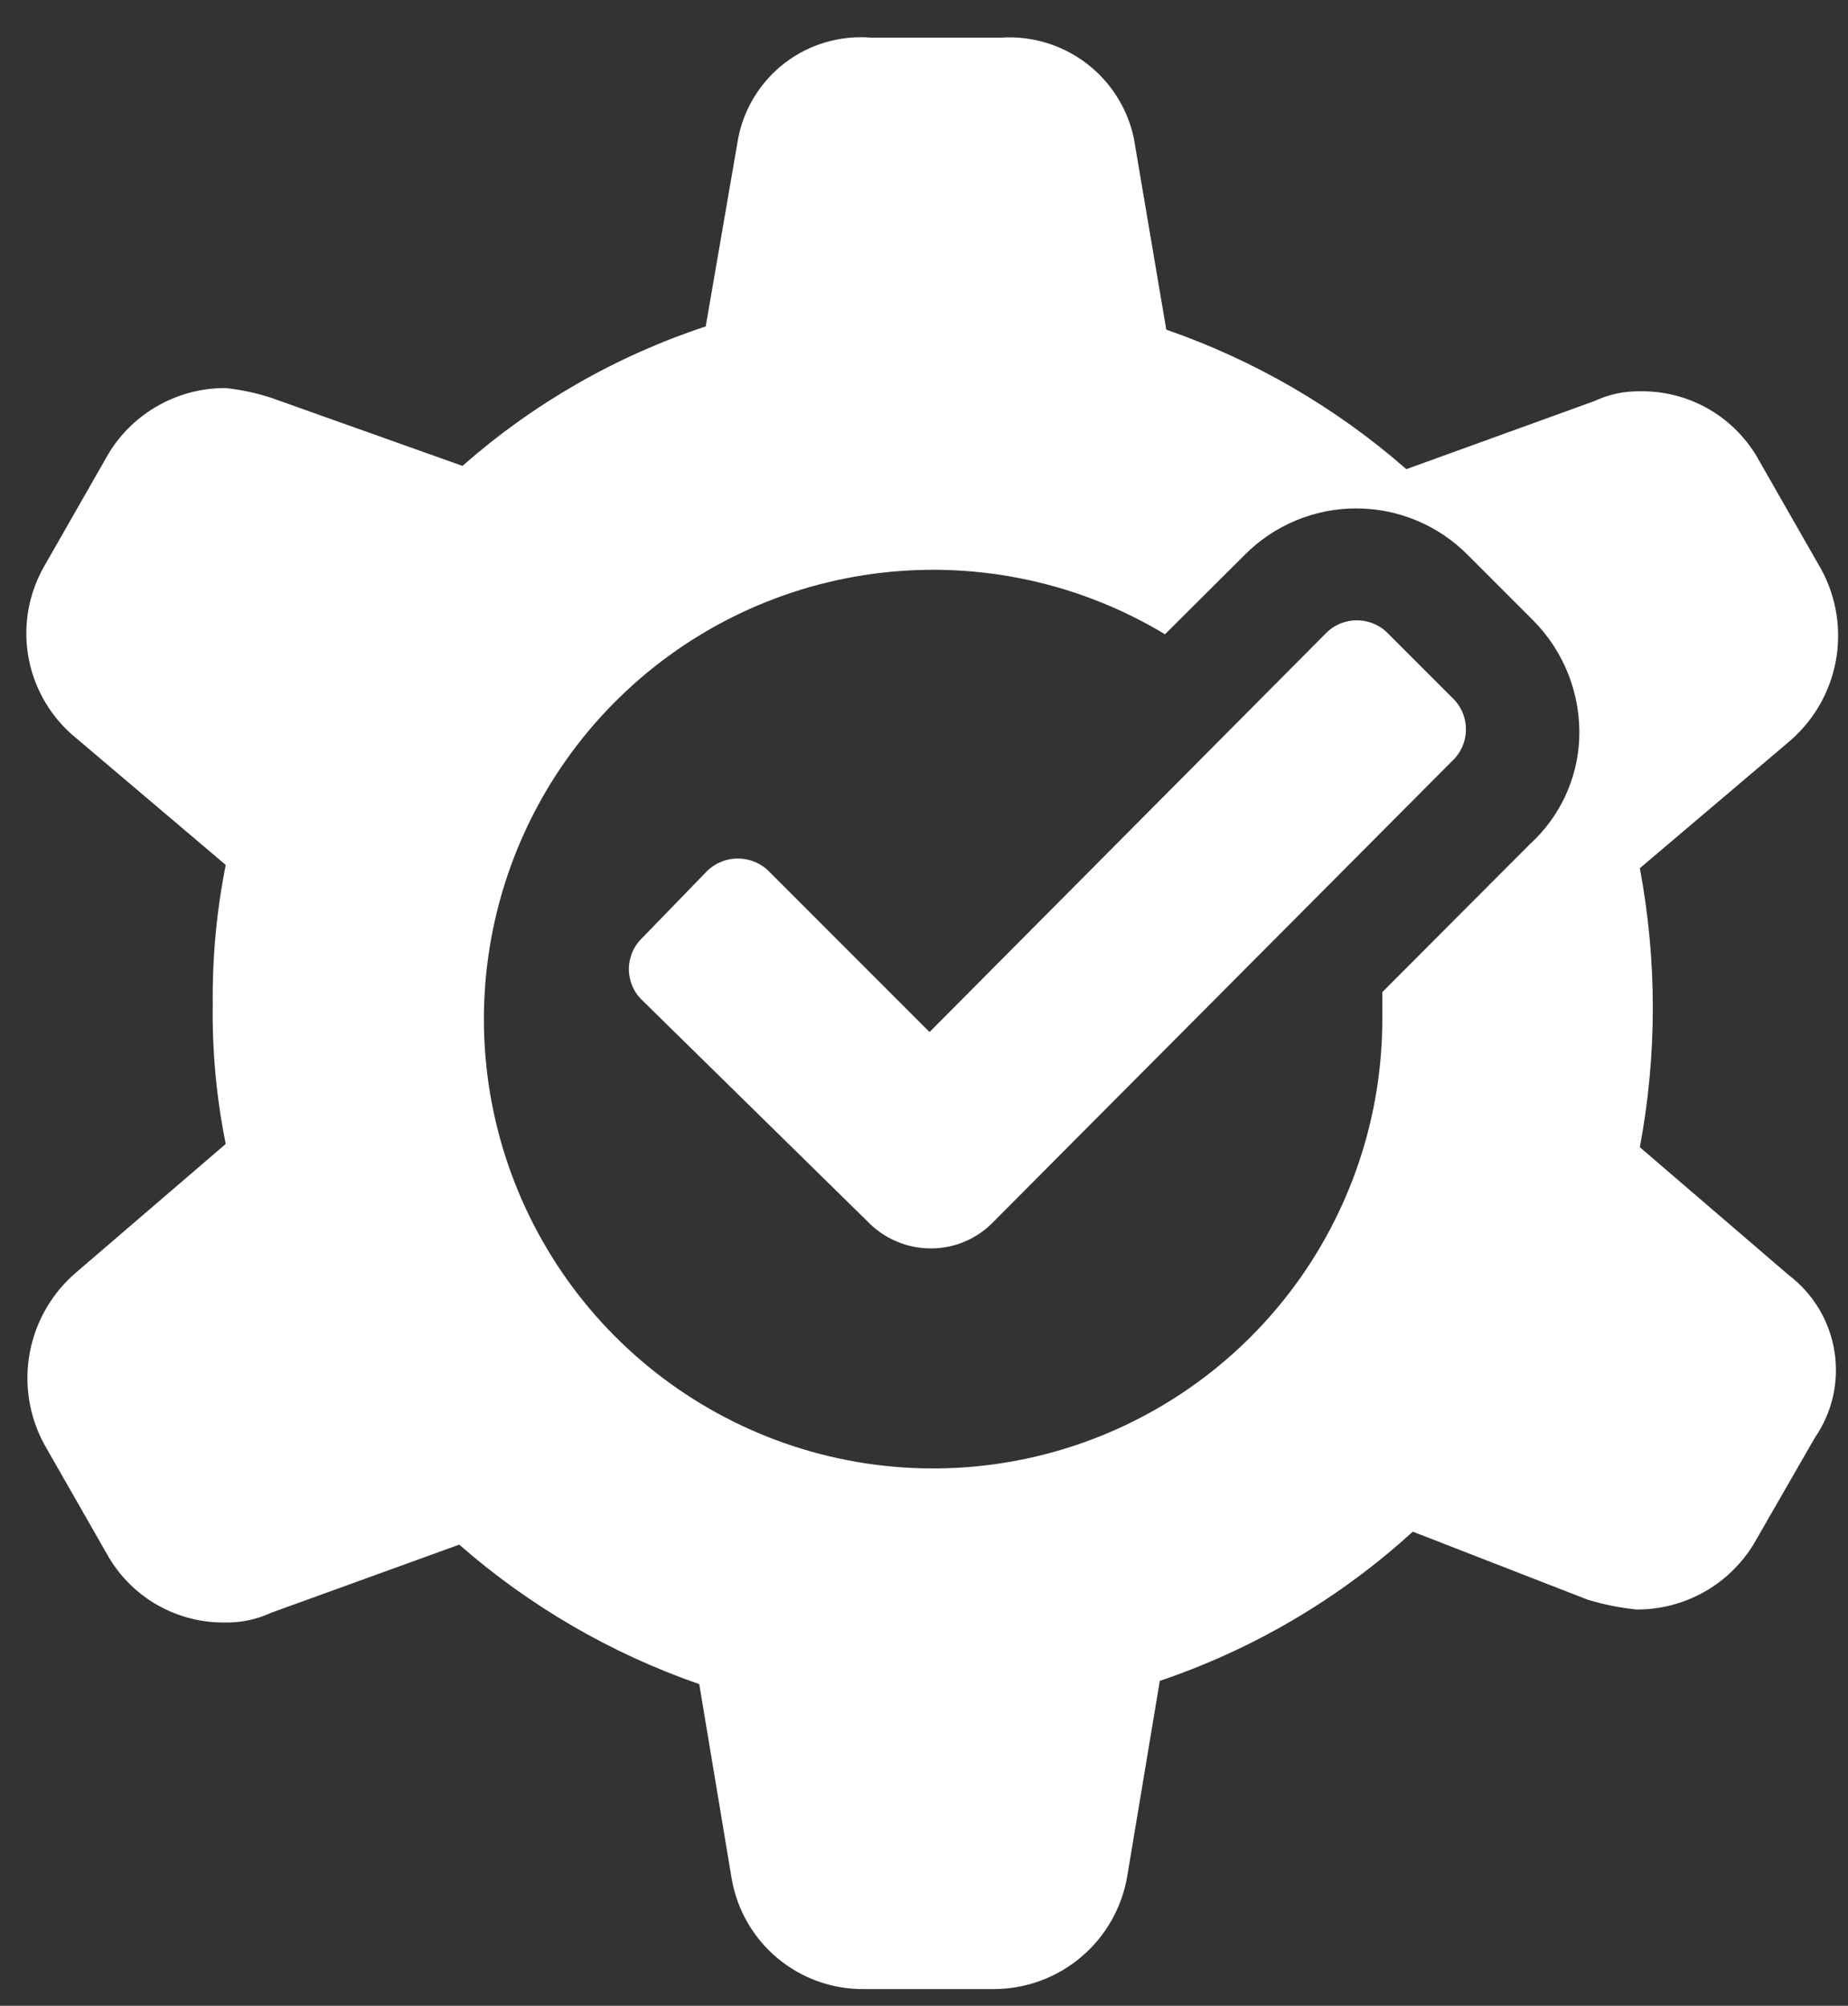
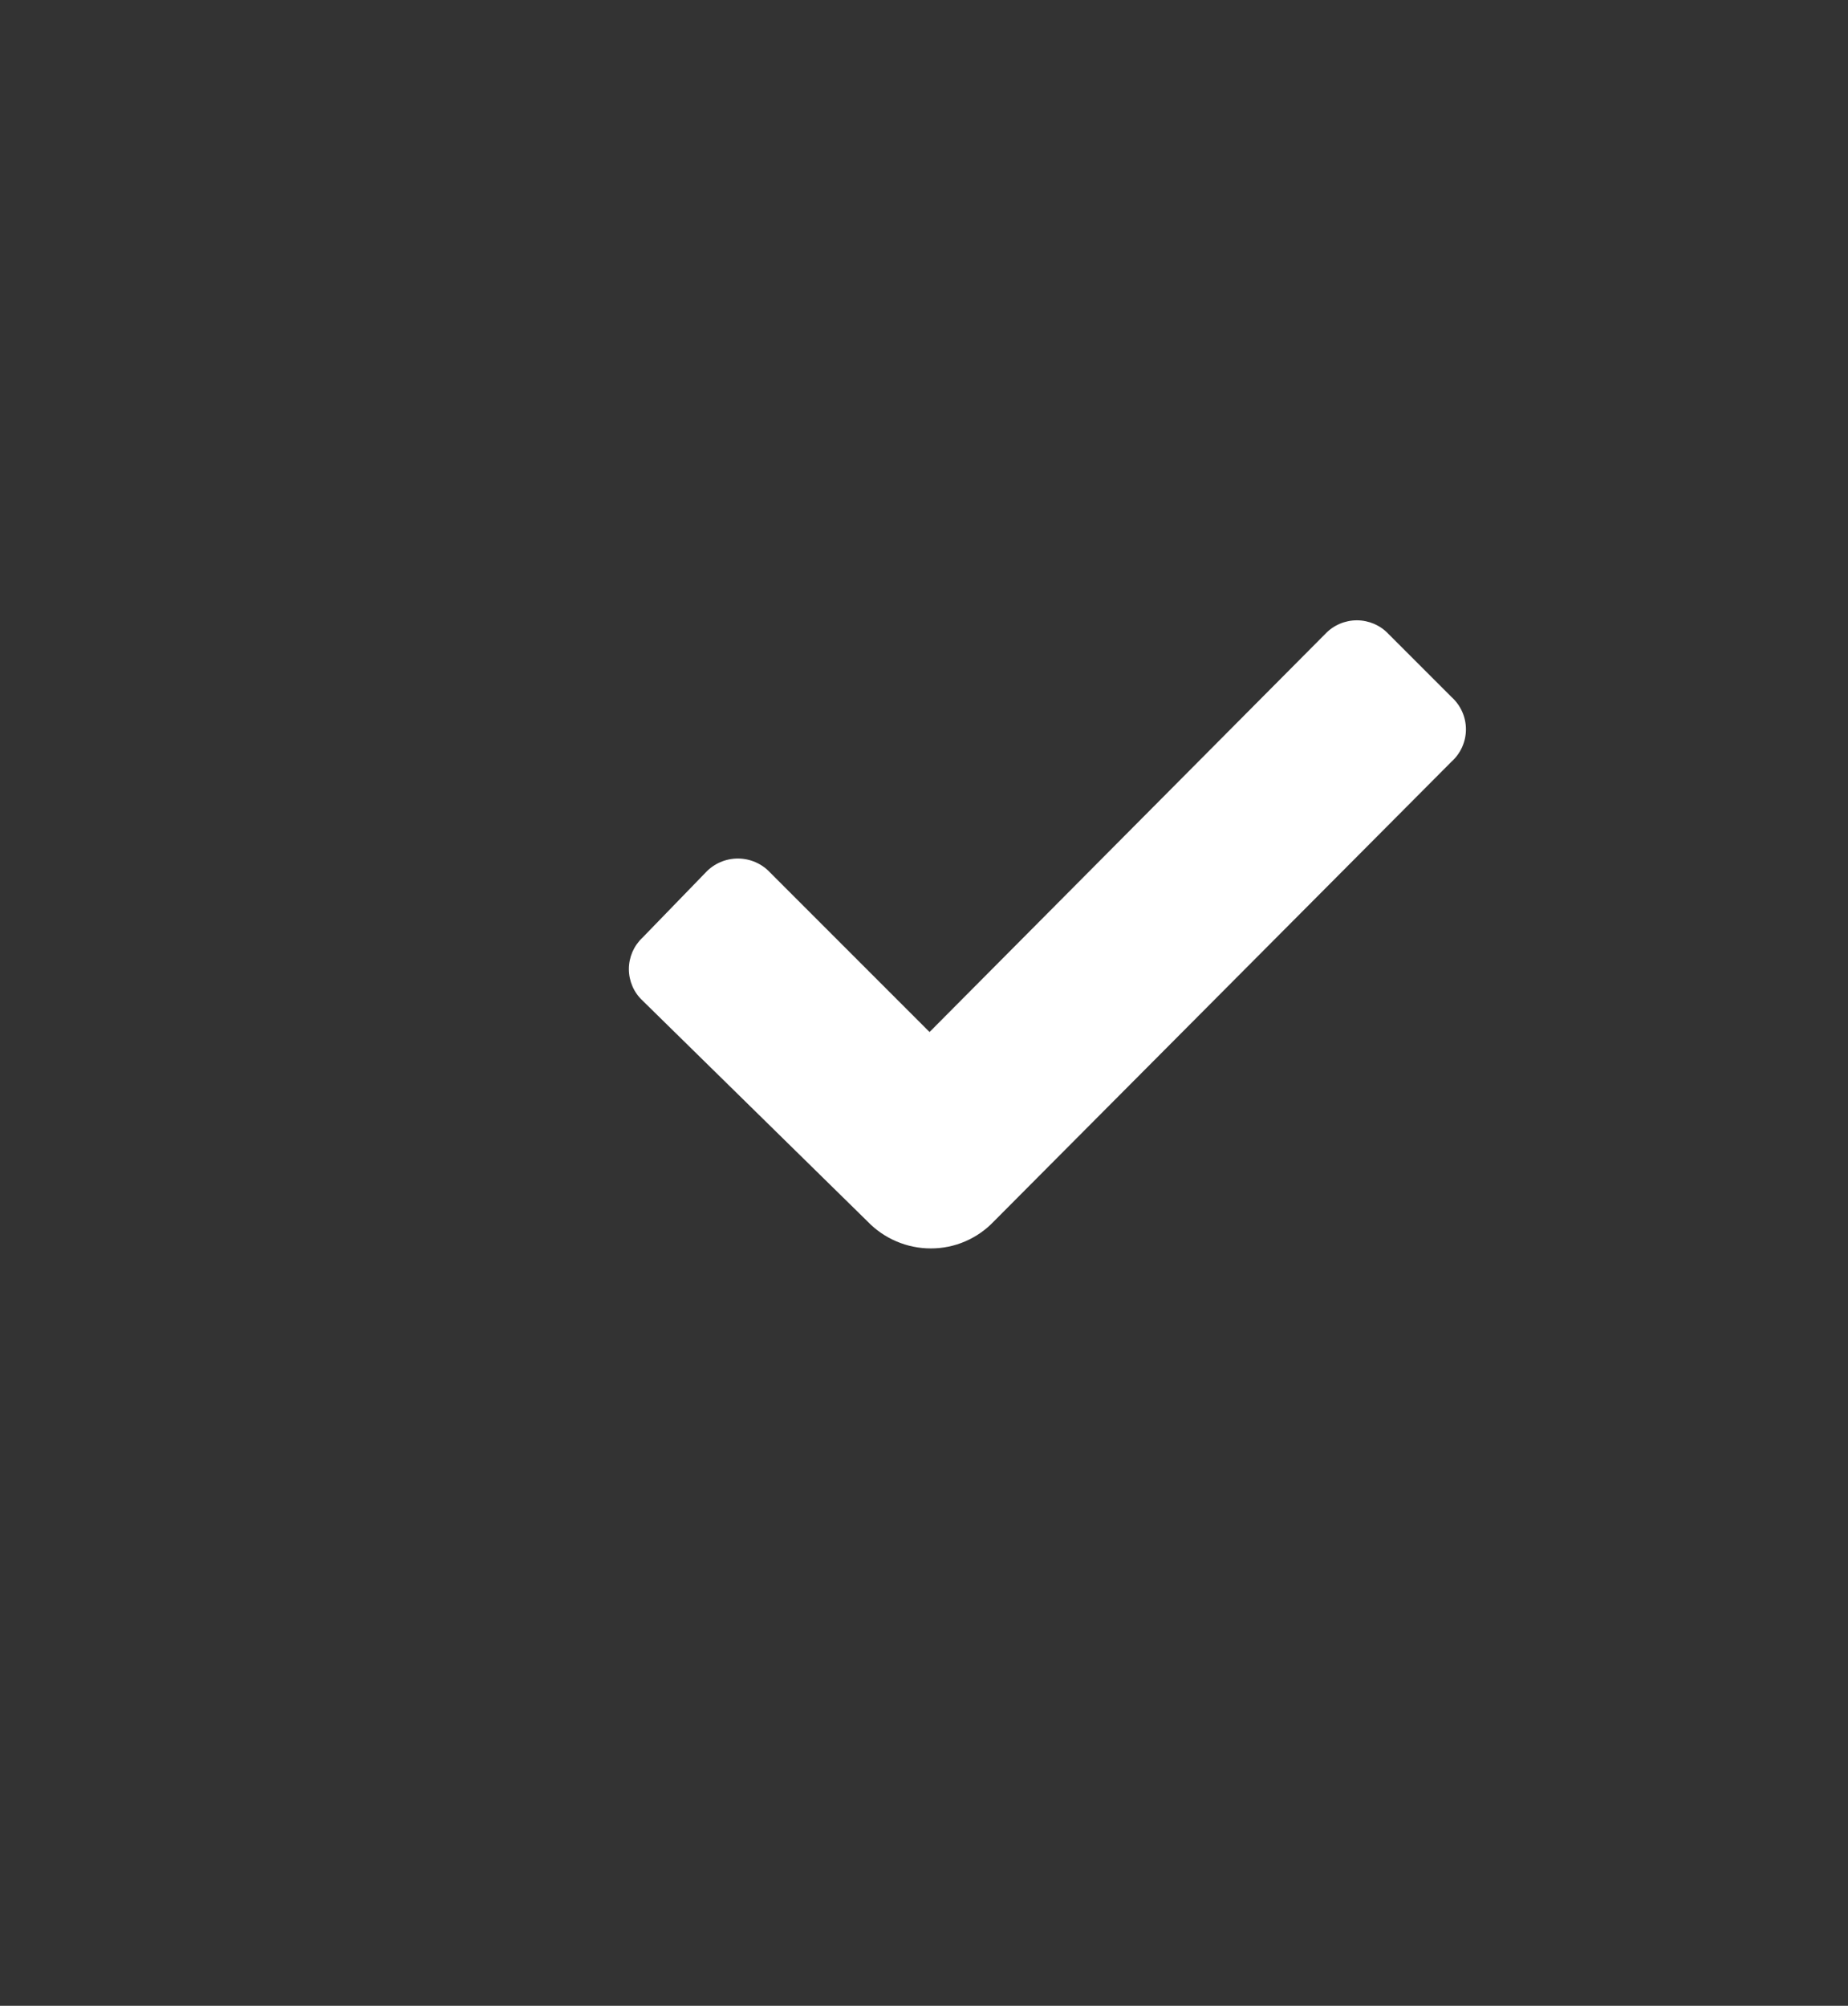
<svg xmlns="http://www.w3.org/2000/svg" width="47" height="51" viewBox="0 0 47 51" fill="none">
  <rect x="0" y="0" width="47" height="51" fill="#333333" stroke="none" />
  <path d="M23.641 26.24L19.591 22.19C19.486 22.076 19.358 21.985 19.216 21.923C19.074 21.861 18.921 21.829 18.766 21.829C18.611 21.829 18.457 21.861 18.316 21.923C18.174 21.985 18.046 22.076 17.941 22.19L16.341 23.84C16.231 23.943 16.144 24.067 16.084 24.204C16.025 24.342 15.994 24.49 15.994 24.64C15.994 24.79 16.025 24.938 16.084 25.076C16.144 25.214 16.231 25.338 16.341 25.44L22.065 31.058C22.273 31.274 22.523 31.447 22.8 31.564C23.076 31.682 23.373 31.743 23.674 31.742C23.973 31.743 24.269 31.683 24.544 31.565C24.82 31.447 25.068 31.274 25.274 31.058L36.913 19.369C37.029 19.265 37.122 19.138 37.186 18.996C37.25 18.854 37.283 18.7 37.283 18.544C37.283 18.388 37.25 18.234 37.186 18.092C37.122 17.95 37.029 17.823 36.913 17.719L35.313 16.119C35.21 16.009 35.085 15.922 34.947 15.862C34.808 15.803 34.659 15.772 34.509 15.772C34.358 15.772 34.209 15.803 34.071 15.862C33.932 15.922 33.808 16.009 33.704 16.119L23.641 26.24Z" fill="white" />
-   <path d="M41.706 29.169C42.146 26.825 42.146 24.419 41.706 22.075L45.5 18.858C46.118 18.334 46.538 17.614 46.688 16.818C46.838 16.022 46.71 15.199 46.325 14.486L44.675 11.599C44.369 11.087 43.933 10.665 43.412 10.375C42.891 10.085 42.302 9.939 41.706 9.949C41.307 9.943 40.912 10.028 40.551 10.197L35.767 11.929C33.979 10.364 31.907 9.16 29.662 8.382L28.837 3.515C28.676 2.753 28.245 2.075 27.624 1.605C27.003 1.135 26.233 0.905 25.456 0.958H22.156C21.376 0.893 20.6 1.117 19.976 1.589C19.352 2.061 18.924 2.747 18.774 3.515L17.949 8.299C15.669 9.052 13.564 10.259 11.762 11.846L6.896 10.114C6.52 9.992 6.133 9.909 5.741 9.867C5.146 9.863 4.56 10.014 4.04 10.303C3.52 10.591 3.083 11.009 2.771 11.516L1.121 14.403C0.717 15.111 0.578 15.94 0.729 16.741C0.881 17.542 1.312 18.263 1.946 18.775L5.741 21.992C5.508 23.16 5.398 24.349 5.411 25.539C5.394 26.73 5.505 27.919 5.741 29.086L1.946 32.345C1.328 32.868 0.909 33.588 0.759 34.384C0.608 35.18 0.737 36.004 1.121 36.716L2.771 39.603C3.077 40.115 3.513 40.538 4.034 40.827C4.556 41.117 5.144 41.264 5.741 41.253C6.14 41.259 6.534 41.175 6.896 41.006L11.68 39.274C13.467 40.838 15.54 42.042 17.784 42.821L18.609 47.77C18.746 48.563 19.163 49.282 19.782 49.796C20.402 50.31 21.186 50.586 21.991 50.574H25.291C26.104 50.57 26.89 50.277 27.509 49.749C28.128 49.221 28.54 48.49 28.672 47.687L29.497 42.738C31.881 41.932 34.072 40.64 35.931 38.944L40.386 40.676C40.789 40.798 41.204 40.881 41.623 40.923C42.218 40.926 42.804 40.776 43.324 40.487C43.844 40.199 44.281 39.78 44.593 39.274L46.16 36.551C46.601 35.911 46.778 35.125 46.655 34.357C46.532 33.589 46.119 32.898 45.5 32.427L41.706 29.169ZM38.909 21.464L35.156 25.226V25.869C35.166 28.395 34.337 30.853 32.802 32.858C31.266 34.864 29.108 36.304 26.667 36.953C24.226 37.602 21.639 37.424 19.31 36.446C16.98 35.468 15.041 33.746 13.795 31.549C12.548 29.352 12.065 26.804 12.421 24.303C12.777 21.802 13.951 19.49 15.761 17.728C17.57 15.965 19.913 14.852 22.422 14.563C24.931 14.273 27.466 14.823 29.629 16.127L31.65 14.115C32.022 13.738 32.464 13.44 32.952 13.236C33.44 13.032 33.963 12.927 34.492 12.927C35.021 12.927 35.544 13.032 36.032 13.236C36.52 13.44 36.962 13.738 37.334 14.115L38.983 15.764C39.382 16.163 39.693 16.64 39.896 17.166C40.099 17.691 40.19 18.254 40.163 18.817C40.111 19.83 39.66 20.782 38.909 21.464Z" fill="white" />
</svg>